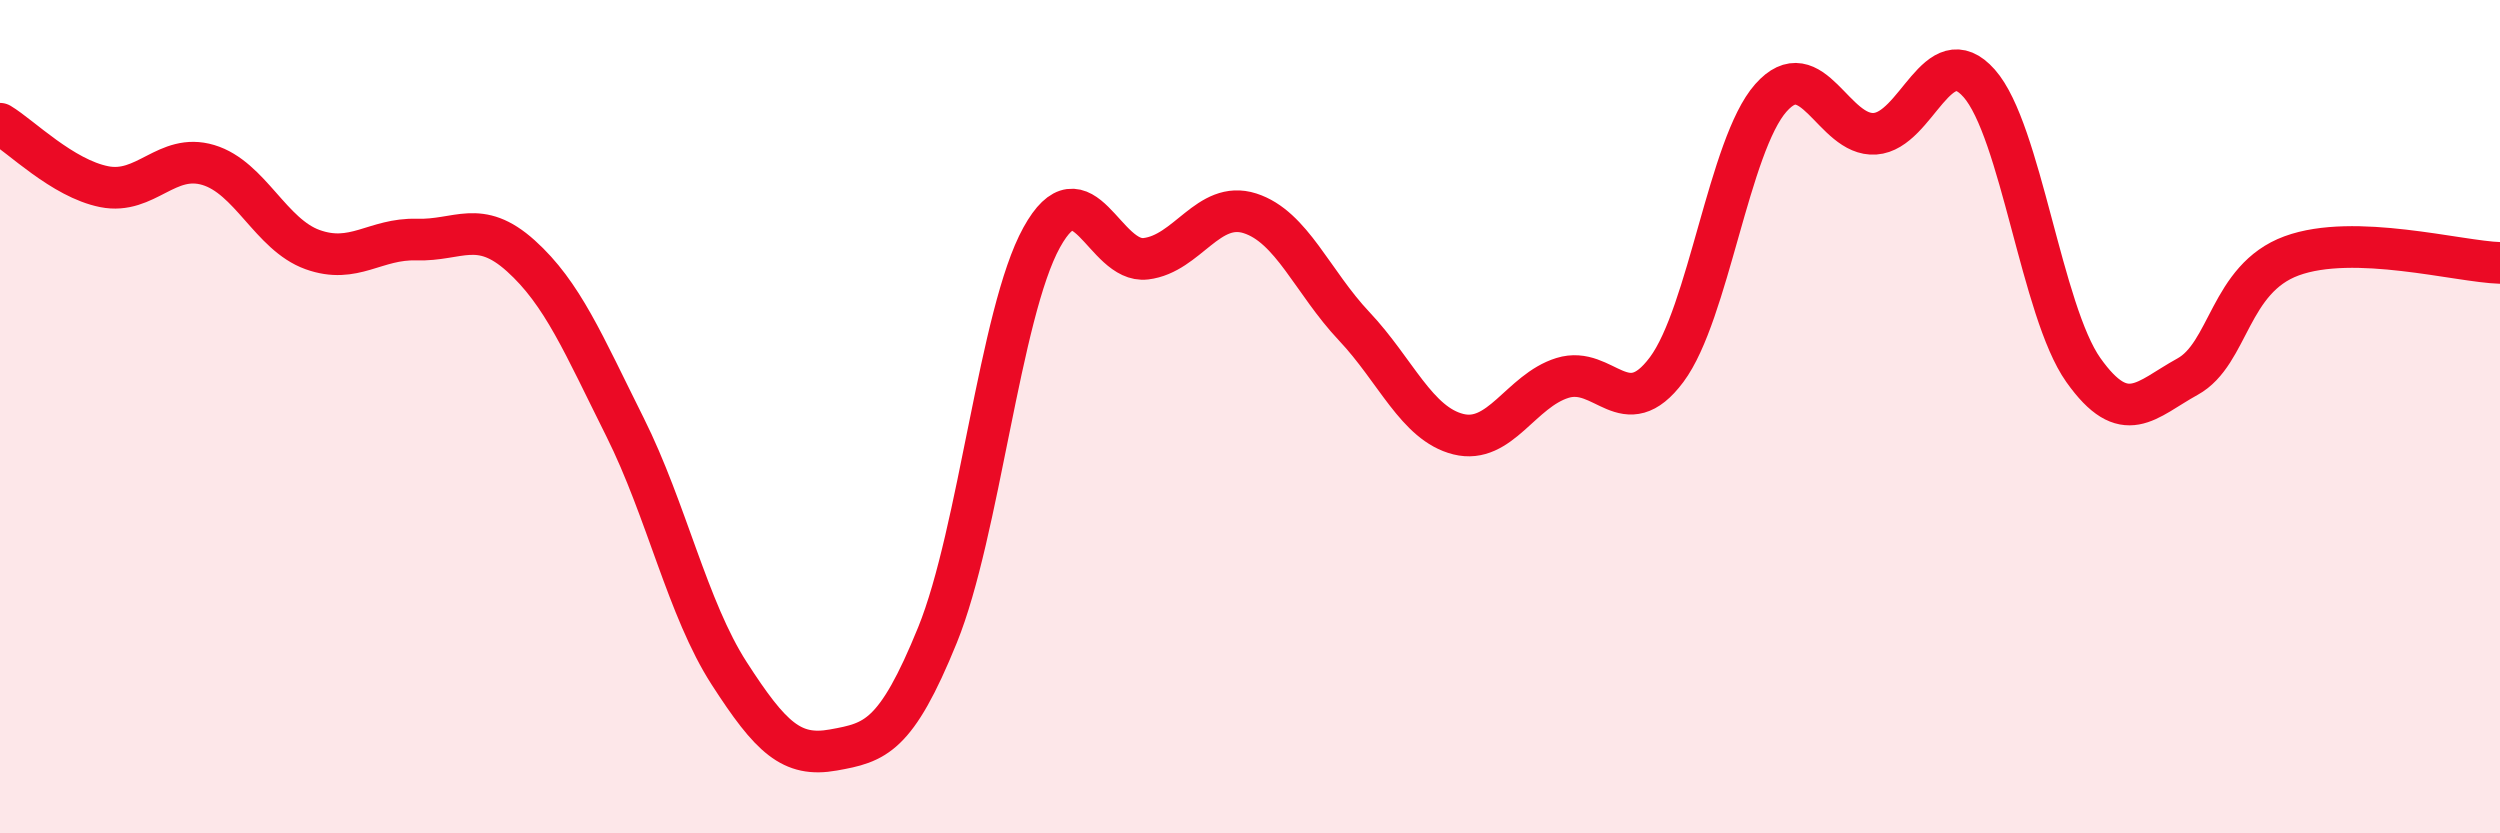
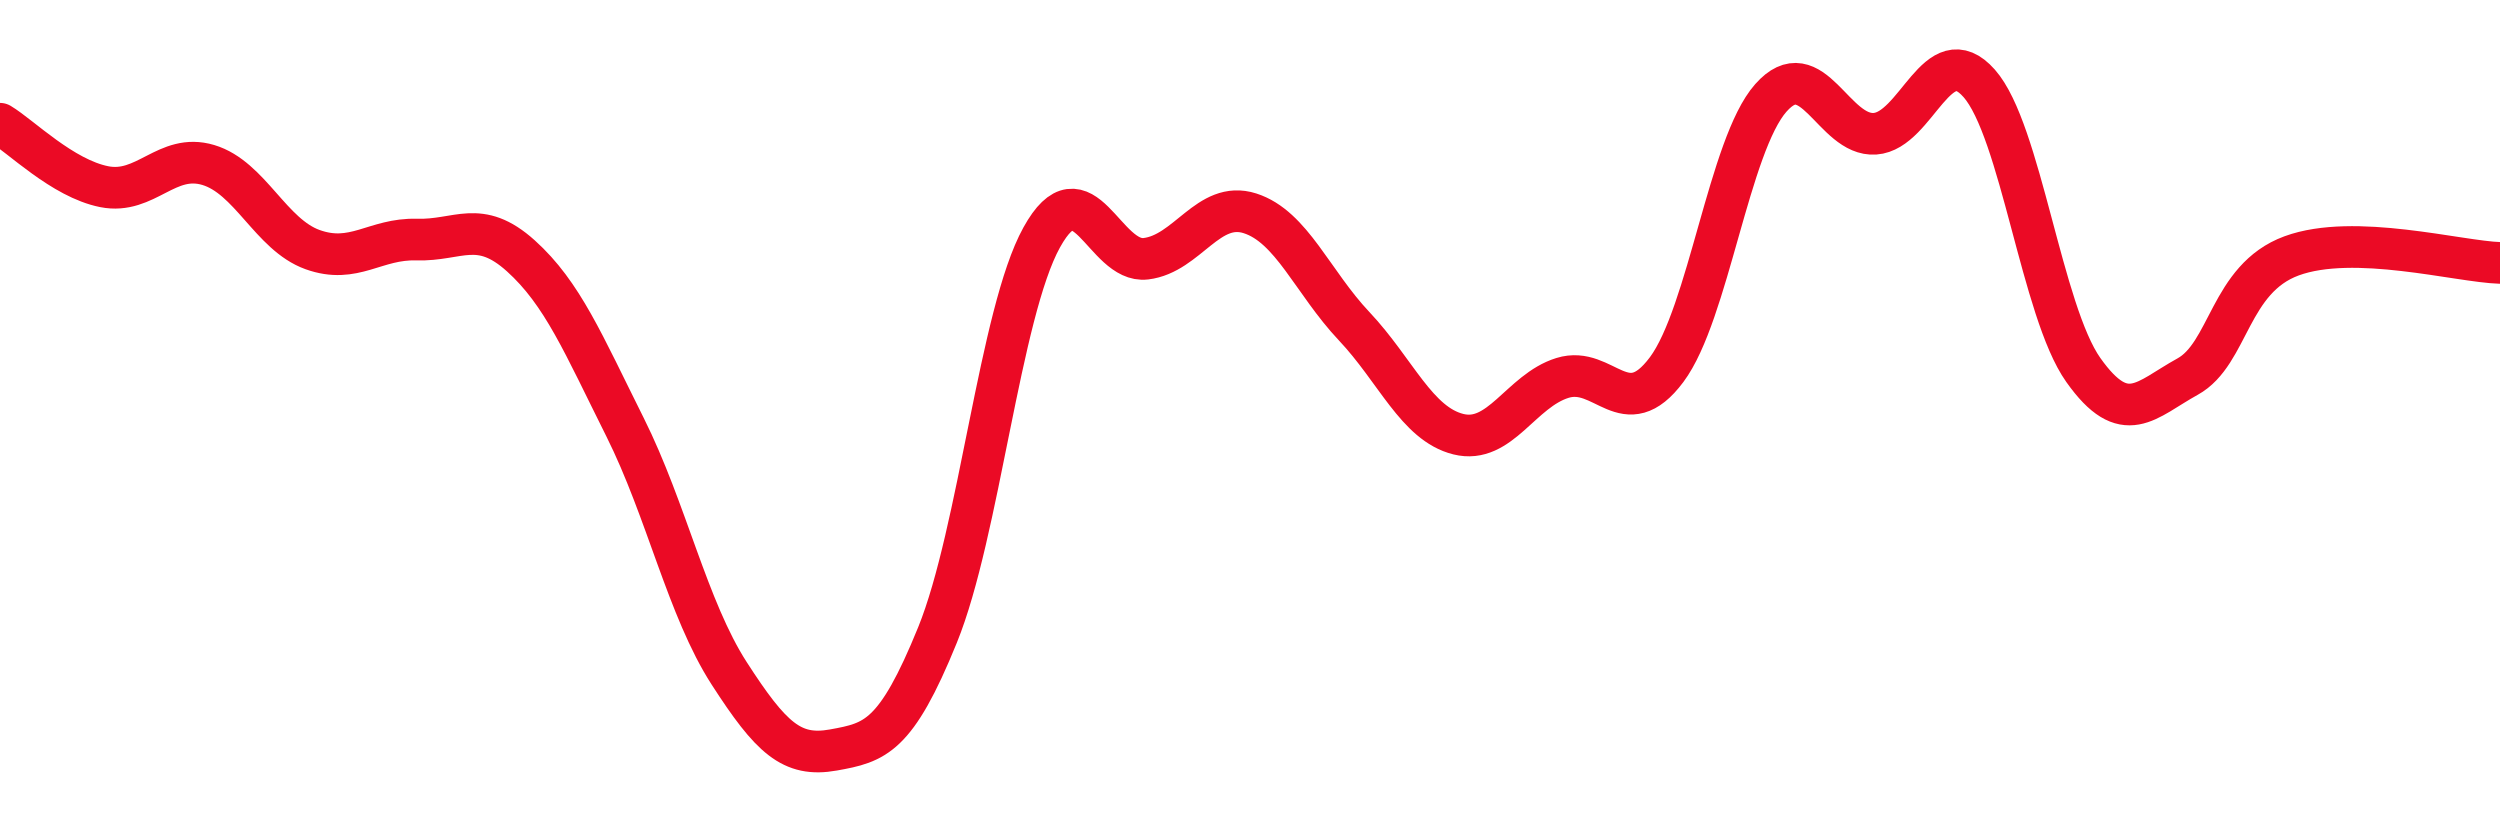
<svg xmlns="http://www.w3.org/2000/svg" width="60" height="20" viewBox="0 0 60 20">
-   <path d="M 0,2.97 C 0.5,3.27 1.5,4.28 2.5,4.48 C 3.5,4.68 4,3.66 5,3.96 C 6,4.26 6.5,5.63 7.5,5.99 C 8.5,6.35 9,5.72 10,5.75 C 11,5.78 11.5,5.24 12.5,6.14 C 13.5,7.04 14,8.25 15,10.25 C 16,12.25 16.5,14.61 17.5,16.16 C 18.5,17.71 19,18.18 20,18 C 21,17.82 21.5,17.7 22.5,15.24 C 23.5,12.78 24,7.51 25,5.7 C 26,3.89 26.5,6.33 27.5,6.21 C 28.5,6.09 29,4.8 30,5.12 C 31,5.44 31.5,6.77 32.5,7.83 C 33.5,8.89 34,10.17 35,10.42 C 36,10.67 36.5,9.38 37.5,9.07 C 38.5,8.76 39,10.21 40,8.87 C 41,7.53 41.5,3.48 42.5,2.35 C 43.5,1.22 44,3.28 45,3.21 C 46,3.14 46.5,0.87 47.5,2 C 48.5,3.13 49,7.47 50,8.88 C 51,10.29 51.5,9.59 52.5,9.04 C 53.5,8.49 53.5,6.69 55,6.14 C 56.5,5.59 59,6.28 60,6.31L60 20L0 20Z" fill="#EB0A25" opacity="0.1" stroke-linecap="round" stroke-linejoin="round" />
  <path d="M 0,2.97 C 0.5,3.27 1.5,4.28 2.5,4.48 C 3.5,4.68 4,3.66 5,3.96 C 6,4.26 6.5,5.63 7.5,5.99 C 8.5,6.35 9,5.72 10,5.75 C 11,5.78 11.5,5.24 12.5,6.14 C 13.5,7.04 14,8.25 15,10.25 C 16,12.25 16.5,14.61 17.5,16.16 C 18.5,17.71 19,18.18 20,18 C 21,17.82 21.5,17.7 22.5,15.24 C 23.5,12.78 24,7.51 25,5.7 C 26,3.89 26.5,6.33 27.5,6.21 C 28.5,6.09 29,4.8 30,5.12 C 31,5.44 31.5,6.77 32.5,7.83 C 33.5,8.89 34,10.17 35,10.42 C 36,10.67 36.5,9.38 37.5,9.07 C 38.5,8.76 39,10.21 40,8.87 C 41,7.53 41.5,3.48 42.5,2.35 C 43.5,1.22 44,3.28 45,3.21 C 46,3.14 46.5,0.87 47.5,2 C 48.5,3.13 49,7.47 50,8.88 C 51,10.29 51.5,9.59 52.5,9.04 C 53.5,8.49 53.5,6.69 55,6.14 C 56.5,5.59 59,6.28 60,6.31" stroke="#EB0A25" stroke-width="1" fill="none" stroke-linecap="round" stroke-linejoin="round" />
</svg>